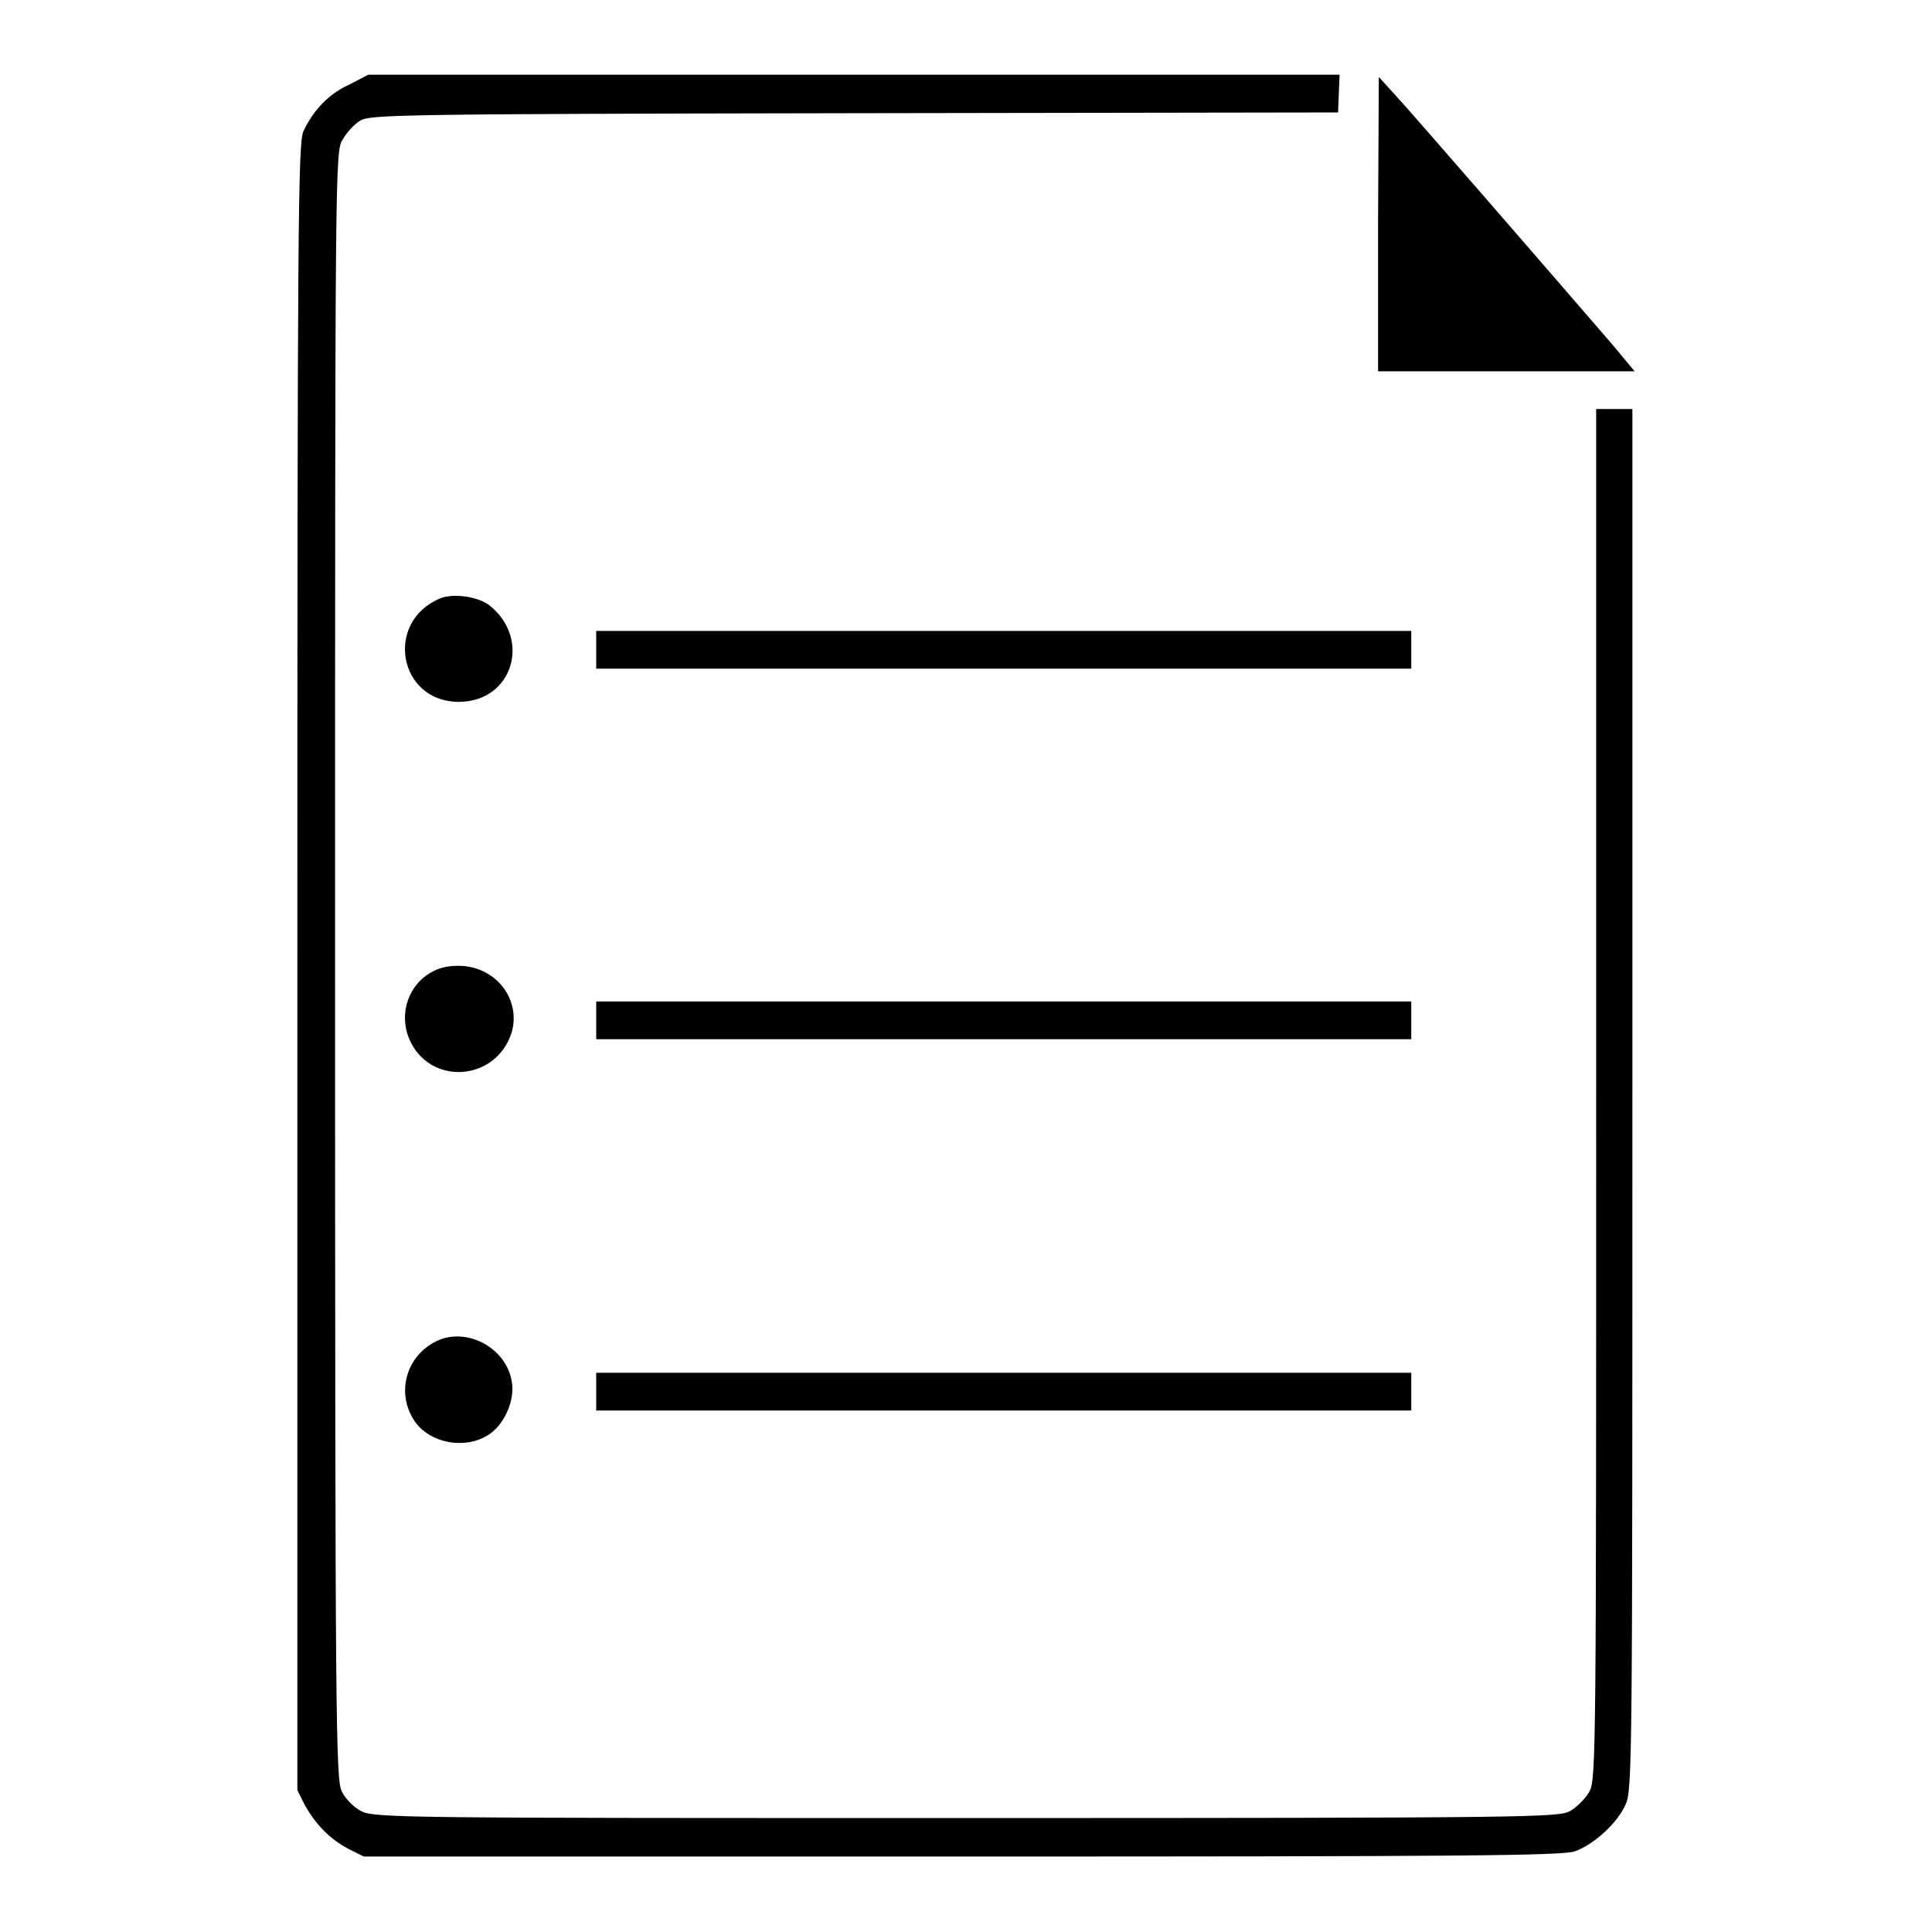
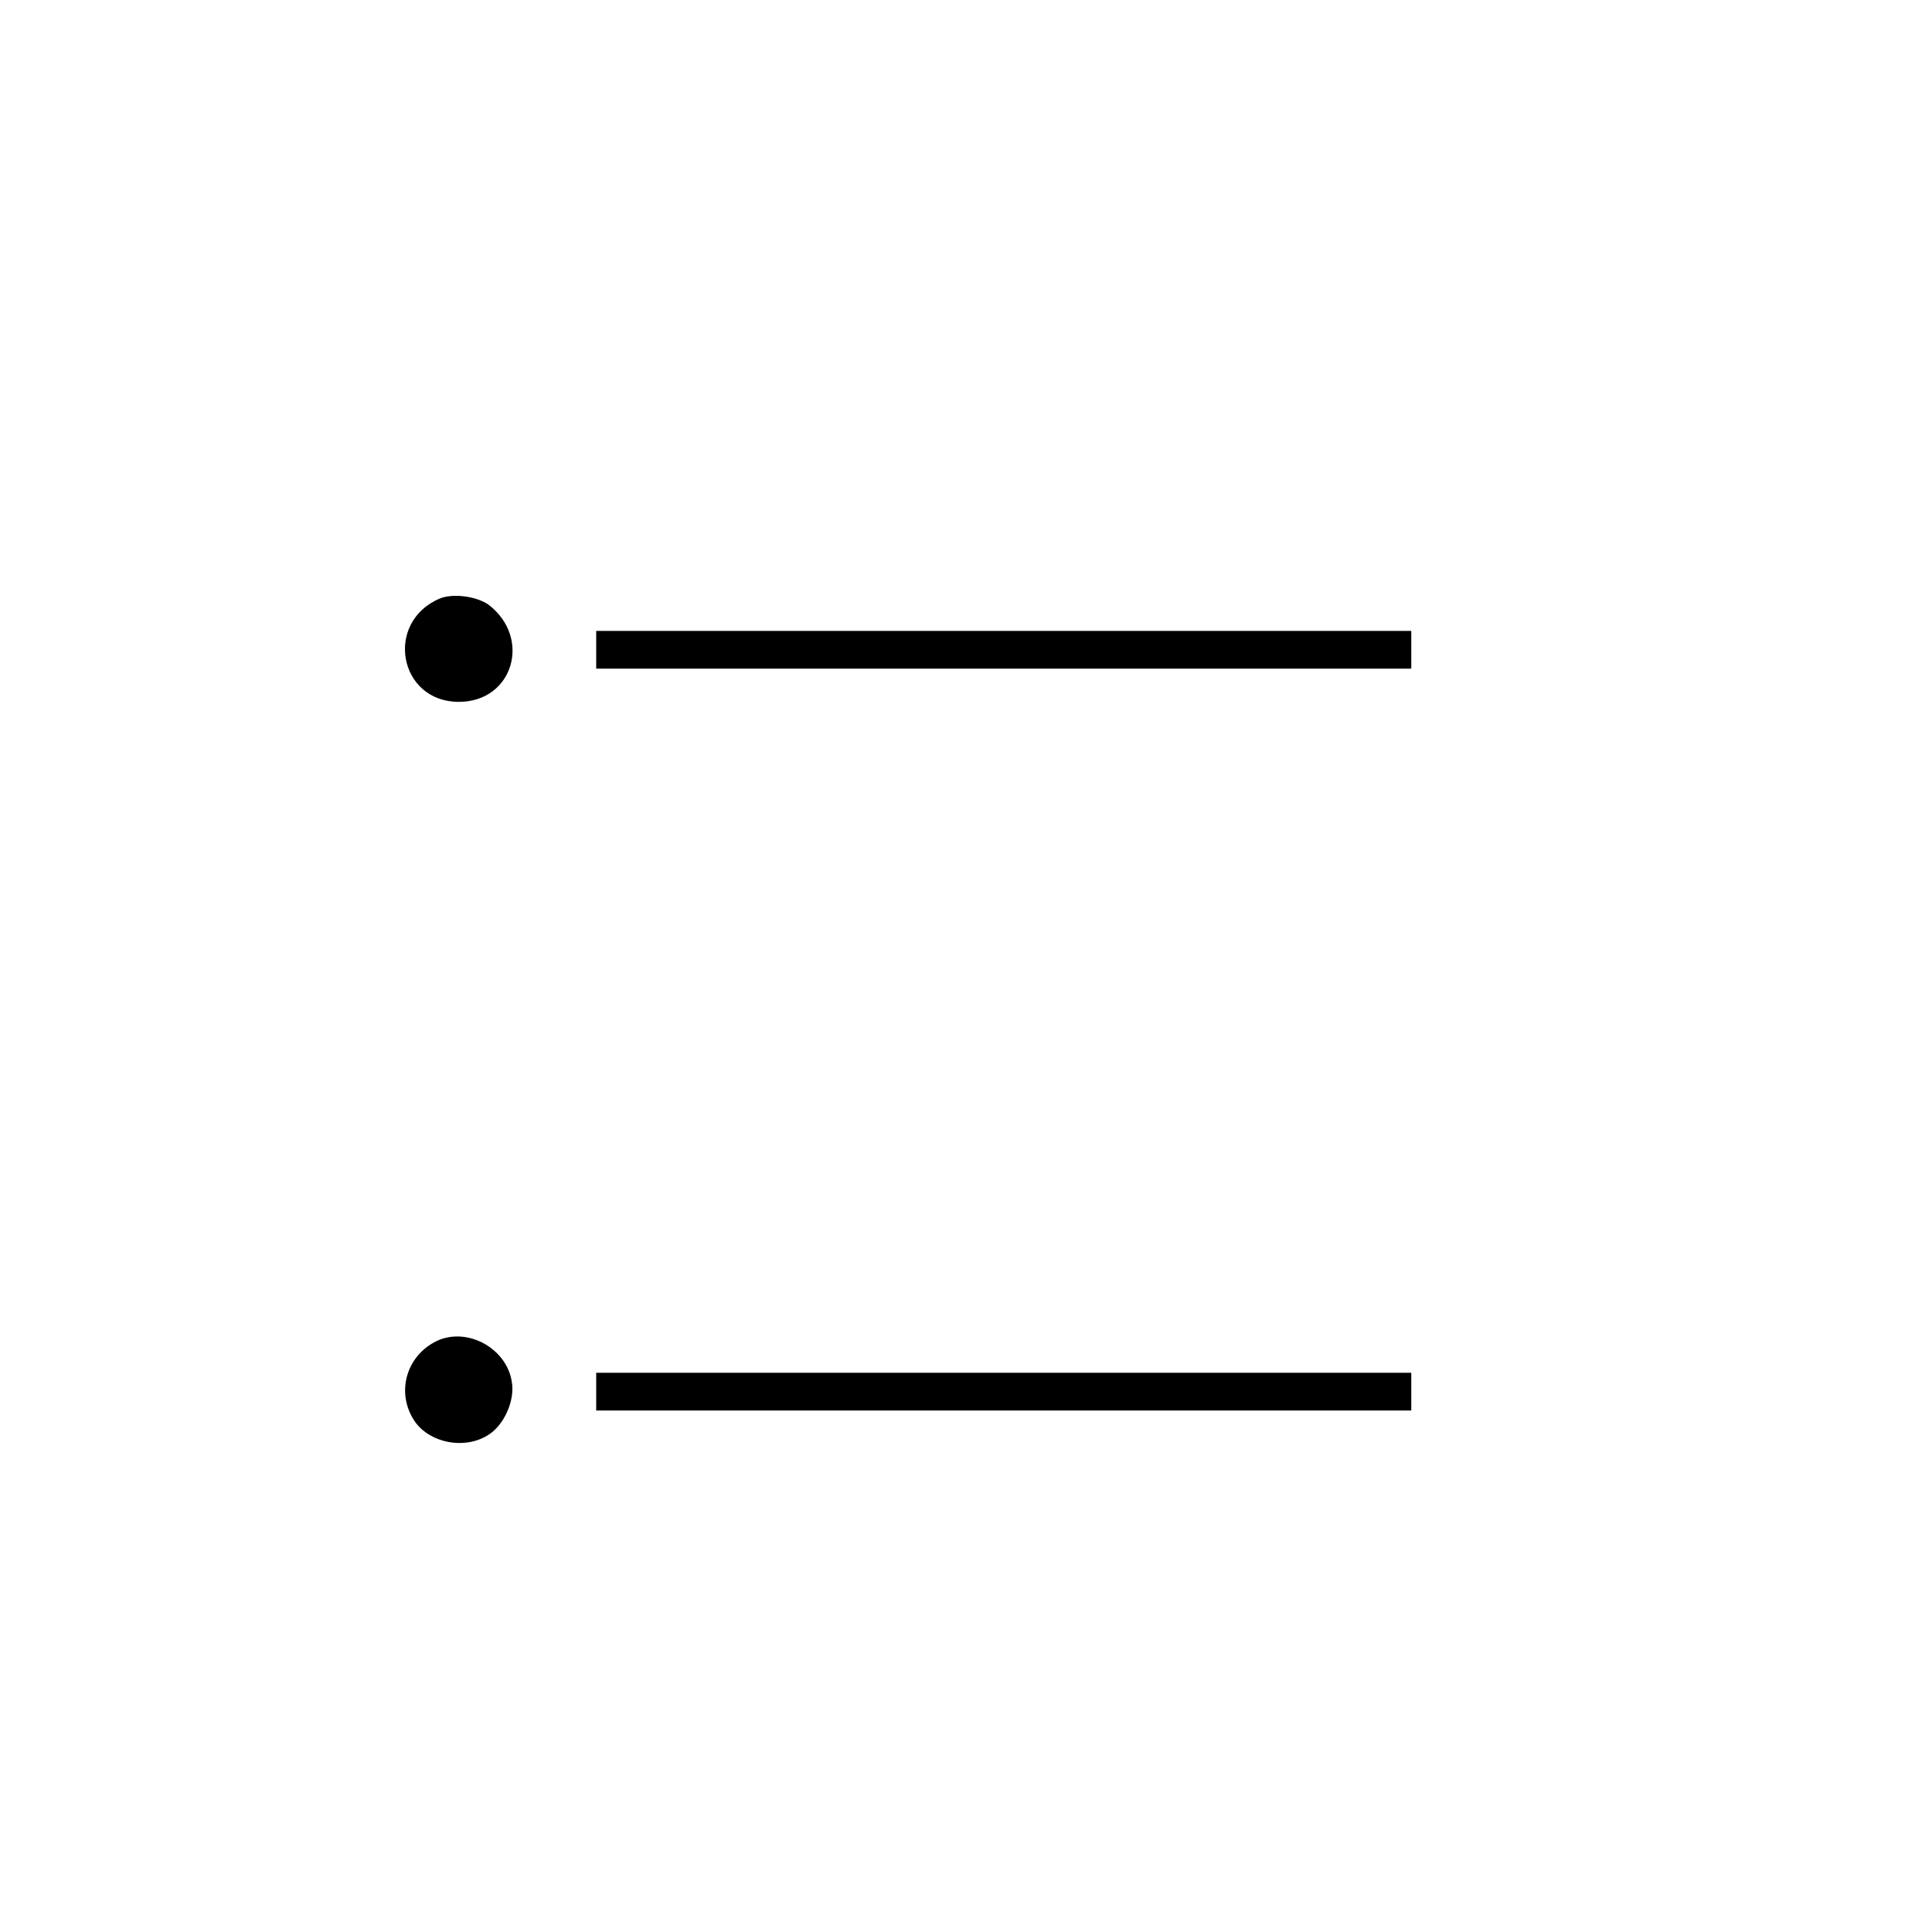
<svg xmlns="http://www.w3.org/2000/svg" version="1.1" x="0px" y="0px" viewBox="0 0 256 256" enable-background="new 0 0 256 256" xml:space="preserve">
  <g>
    <g>
      <g>
-         <path fill="#000000" d="M46.3,11.2c-2.7,1.2-4.8,3.4-6.1,6.2c-0.7,1.6-0.8,11.9-0.8,110.8v109l1,2c1.4,2.5,3.3,4.5,5.8,5.8l2,1h79.3c65.9,0,79.7-0.1,81.2-0.7c2.5-0.9,5.6-3.7,6.7-6.2c0.9-1.9,0.9-6,0.9-93.5V54.2H214h-2.5V145c0,86.9,0,90.8-0.9,92.4c-0.5,0.9-1.7,2.1-2.6,2.6c-1.6,0.8-5.1,0.9-80,0.9c-73.6,0-78.4,0-80.1-0.9c-1-0.5-2.1-1.6-2.6-2.6c-0.8-1.6-0.9-7.9-0.9-109.5c0-106,0-107.9,1-109.4c0.5-0.9,1.5-2,2.3-2.5c1.3-0.8,4.6-0.9,65.5-1l64.1-0.1l0.1-2.5l0.1-2.5h-64.5H48.8L46.3,11.2z" />
-         <path fill="#000000" d="M182.6,29.7v19.5h17h17l-3-3.6c-6.9-8-27-31.2-28.9-33.2l-2-2.2L182.6,29.7z" />
        <path fill="#000000" d="M58.3,79.3C50.9,82.4,52.8,93,60.8,93c7.2,0,9.7-8.5,3.9-12.9C63.1,79,60,78.6,58.3,79.3z" />
        <path fill="#000000" d="M79,86.1v2.5h54h54v-2.5v-2.5h-54H79V86.1z" />
-         <path fill="#000000" d="M57.4,128.7c-3.2,1.6-4.6,5.5-3.2,8.9c2.6,6.3,11.5,5.8,13.6-0.8c1.2-4.2-1.8-8.4-6.4-8.8C59.9,127.9,58.5,128.1,57.4,128.7z" />
-         <path fill="#000000" d="M79,135.2v2.5h54h54v-2.5v-2.5h-54H79V135.2z" />
        <path fill="#000000" d="M58.3,177.5c-4.4,1.8-6,7-3.3,10.9c2,2.8,6.5,3.7,9.6,1.8c2.2-1.3,3.7-4.7,3.2-7.2C67.1,178.8,62.3,176,58.3,177.5z" />
        <path fill="#000000" d="M79,184.4v2.5h54h54v-2.5v-2.5h-54H79V184.4z" />
      </g>
    </g>
  </g>
</svg>